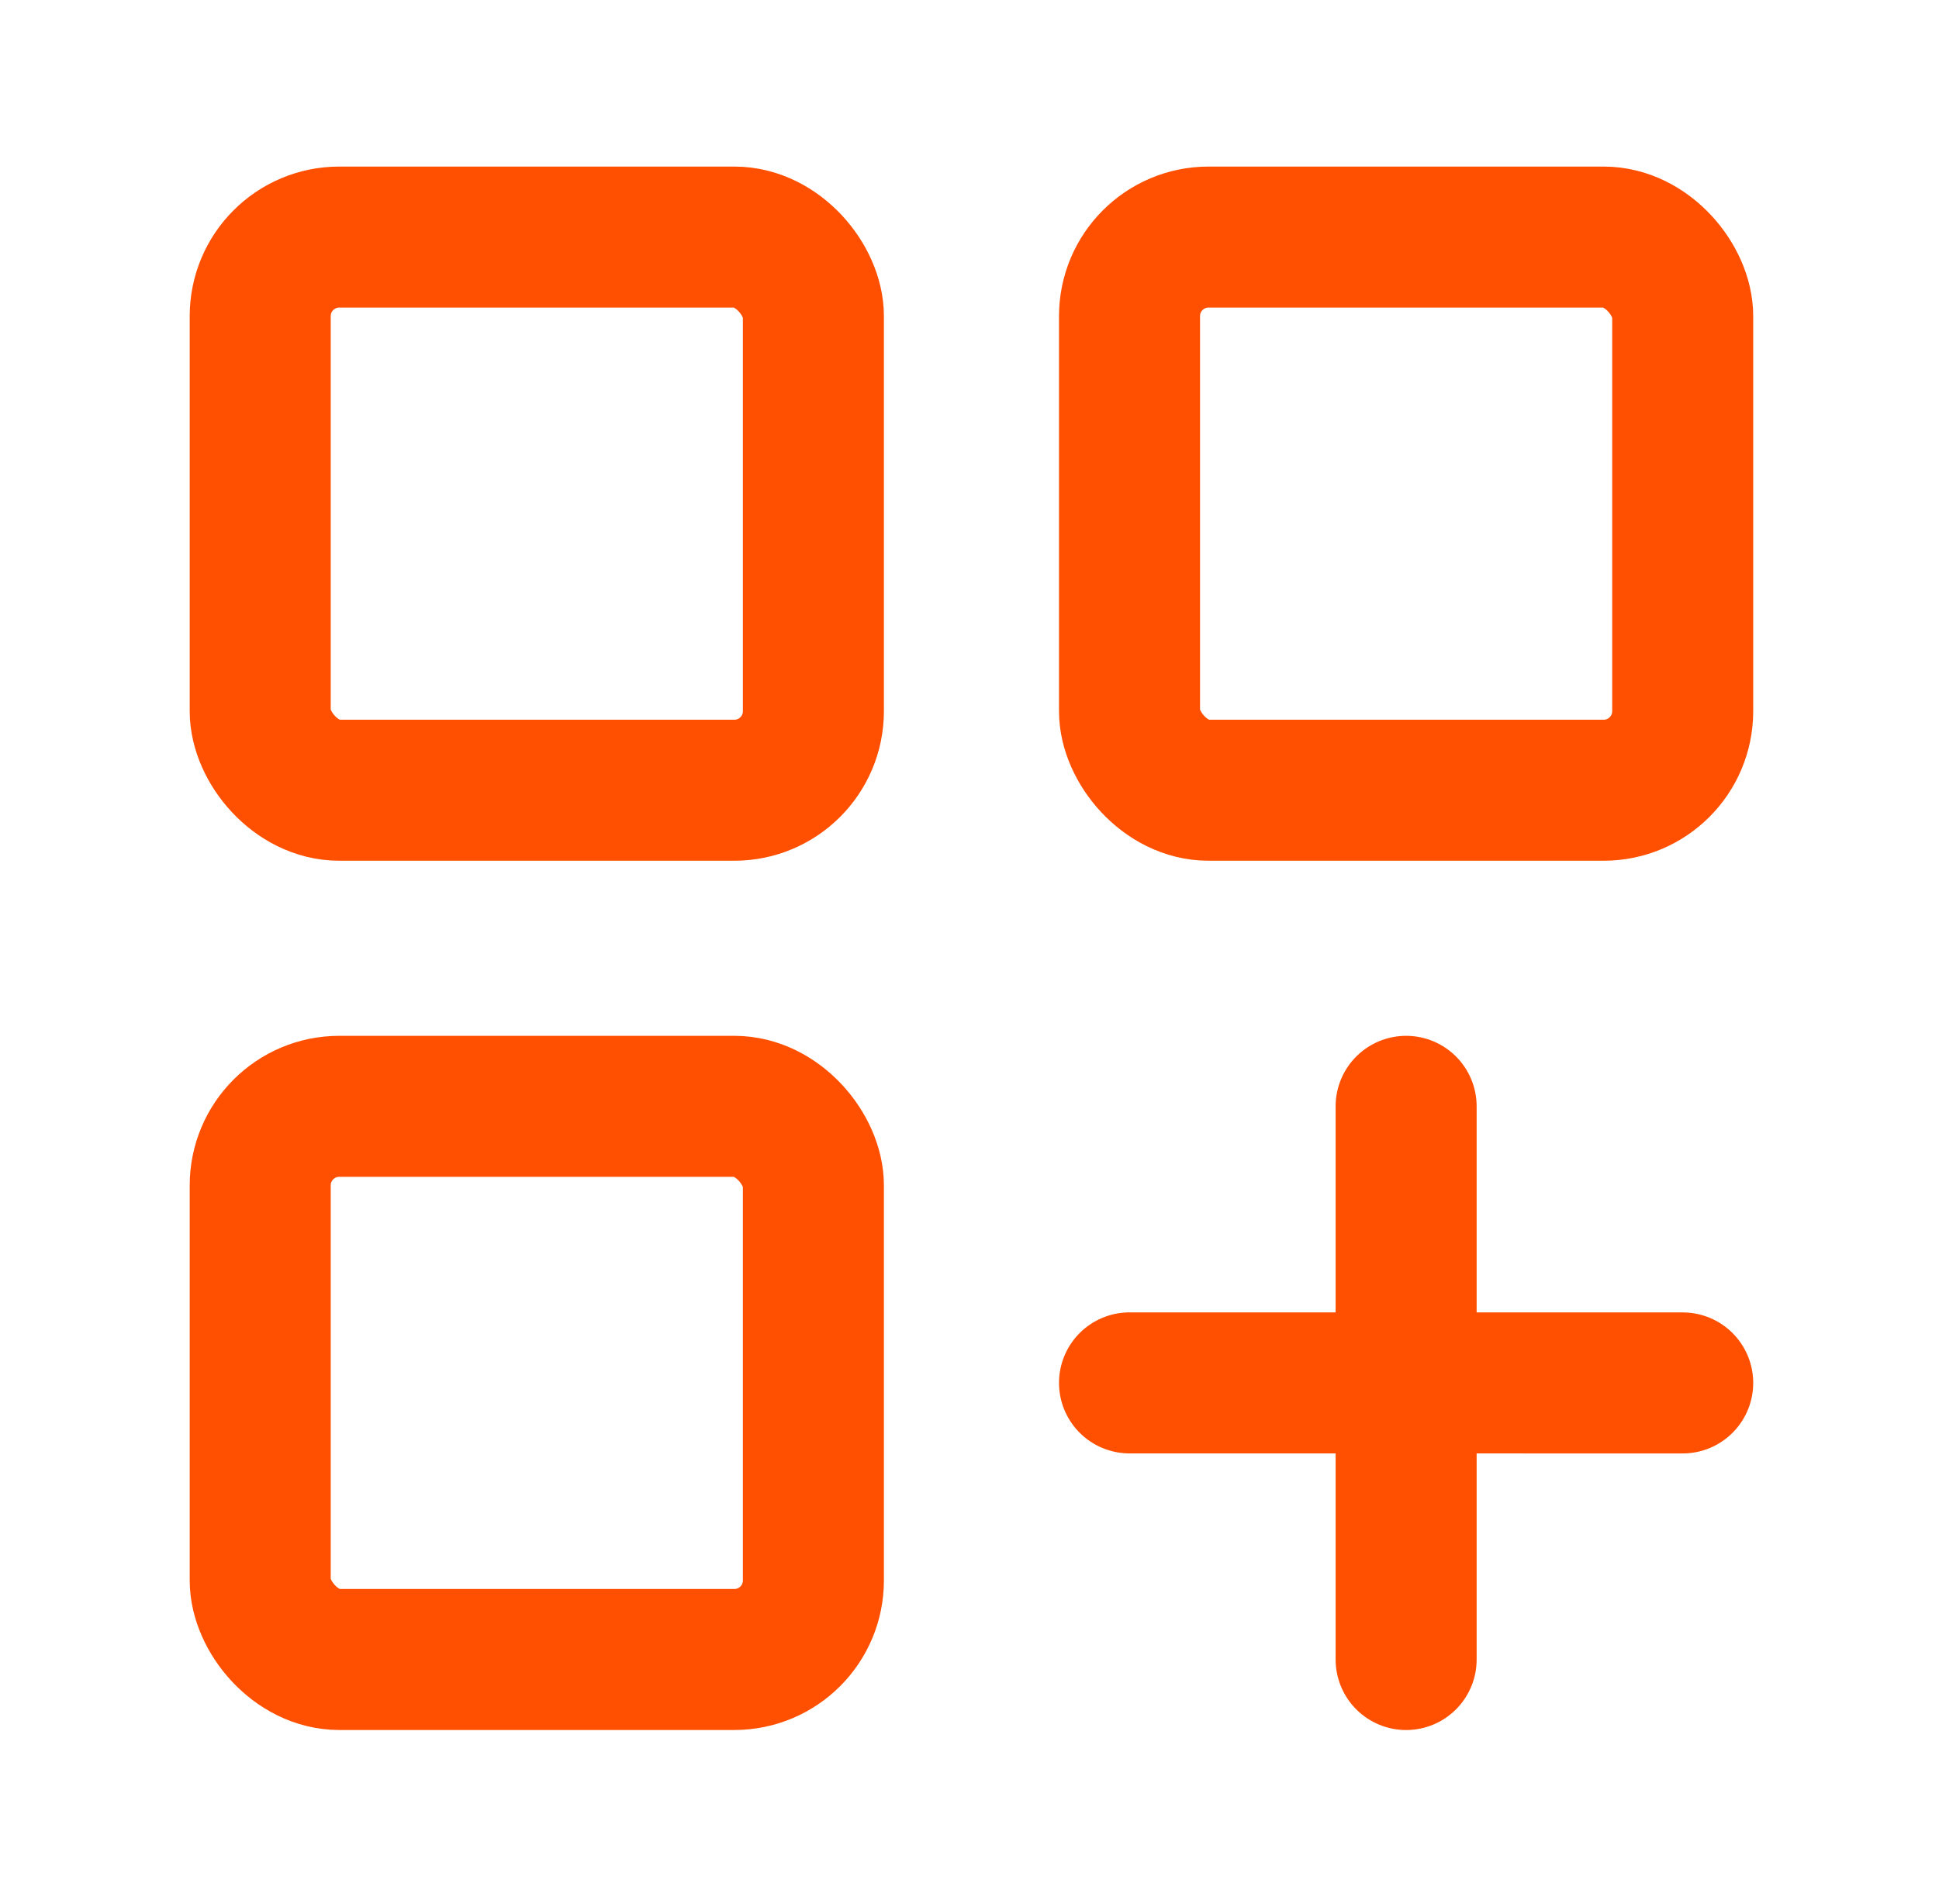
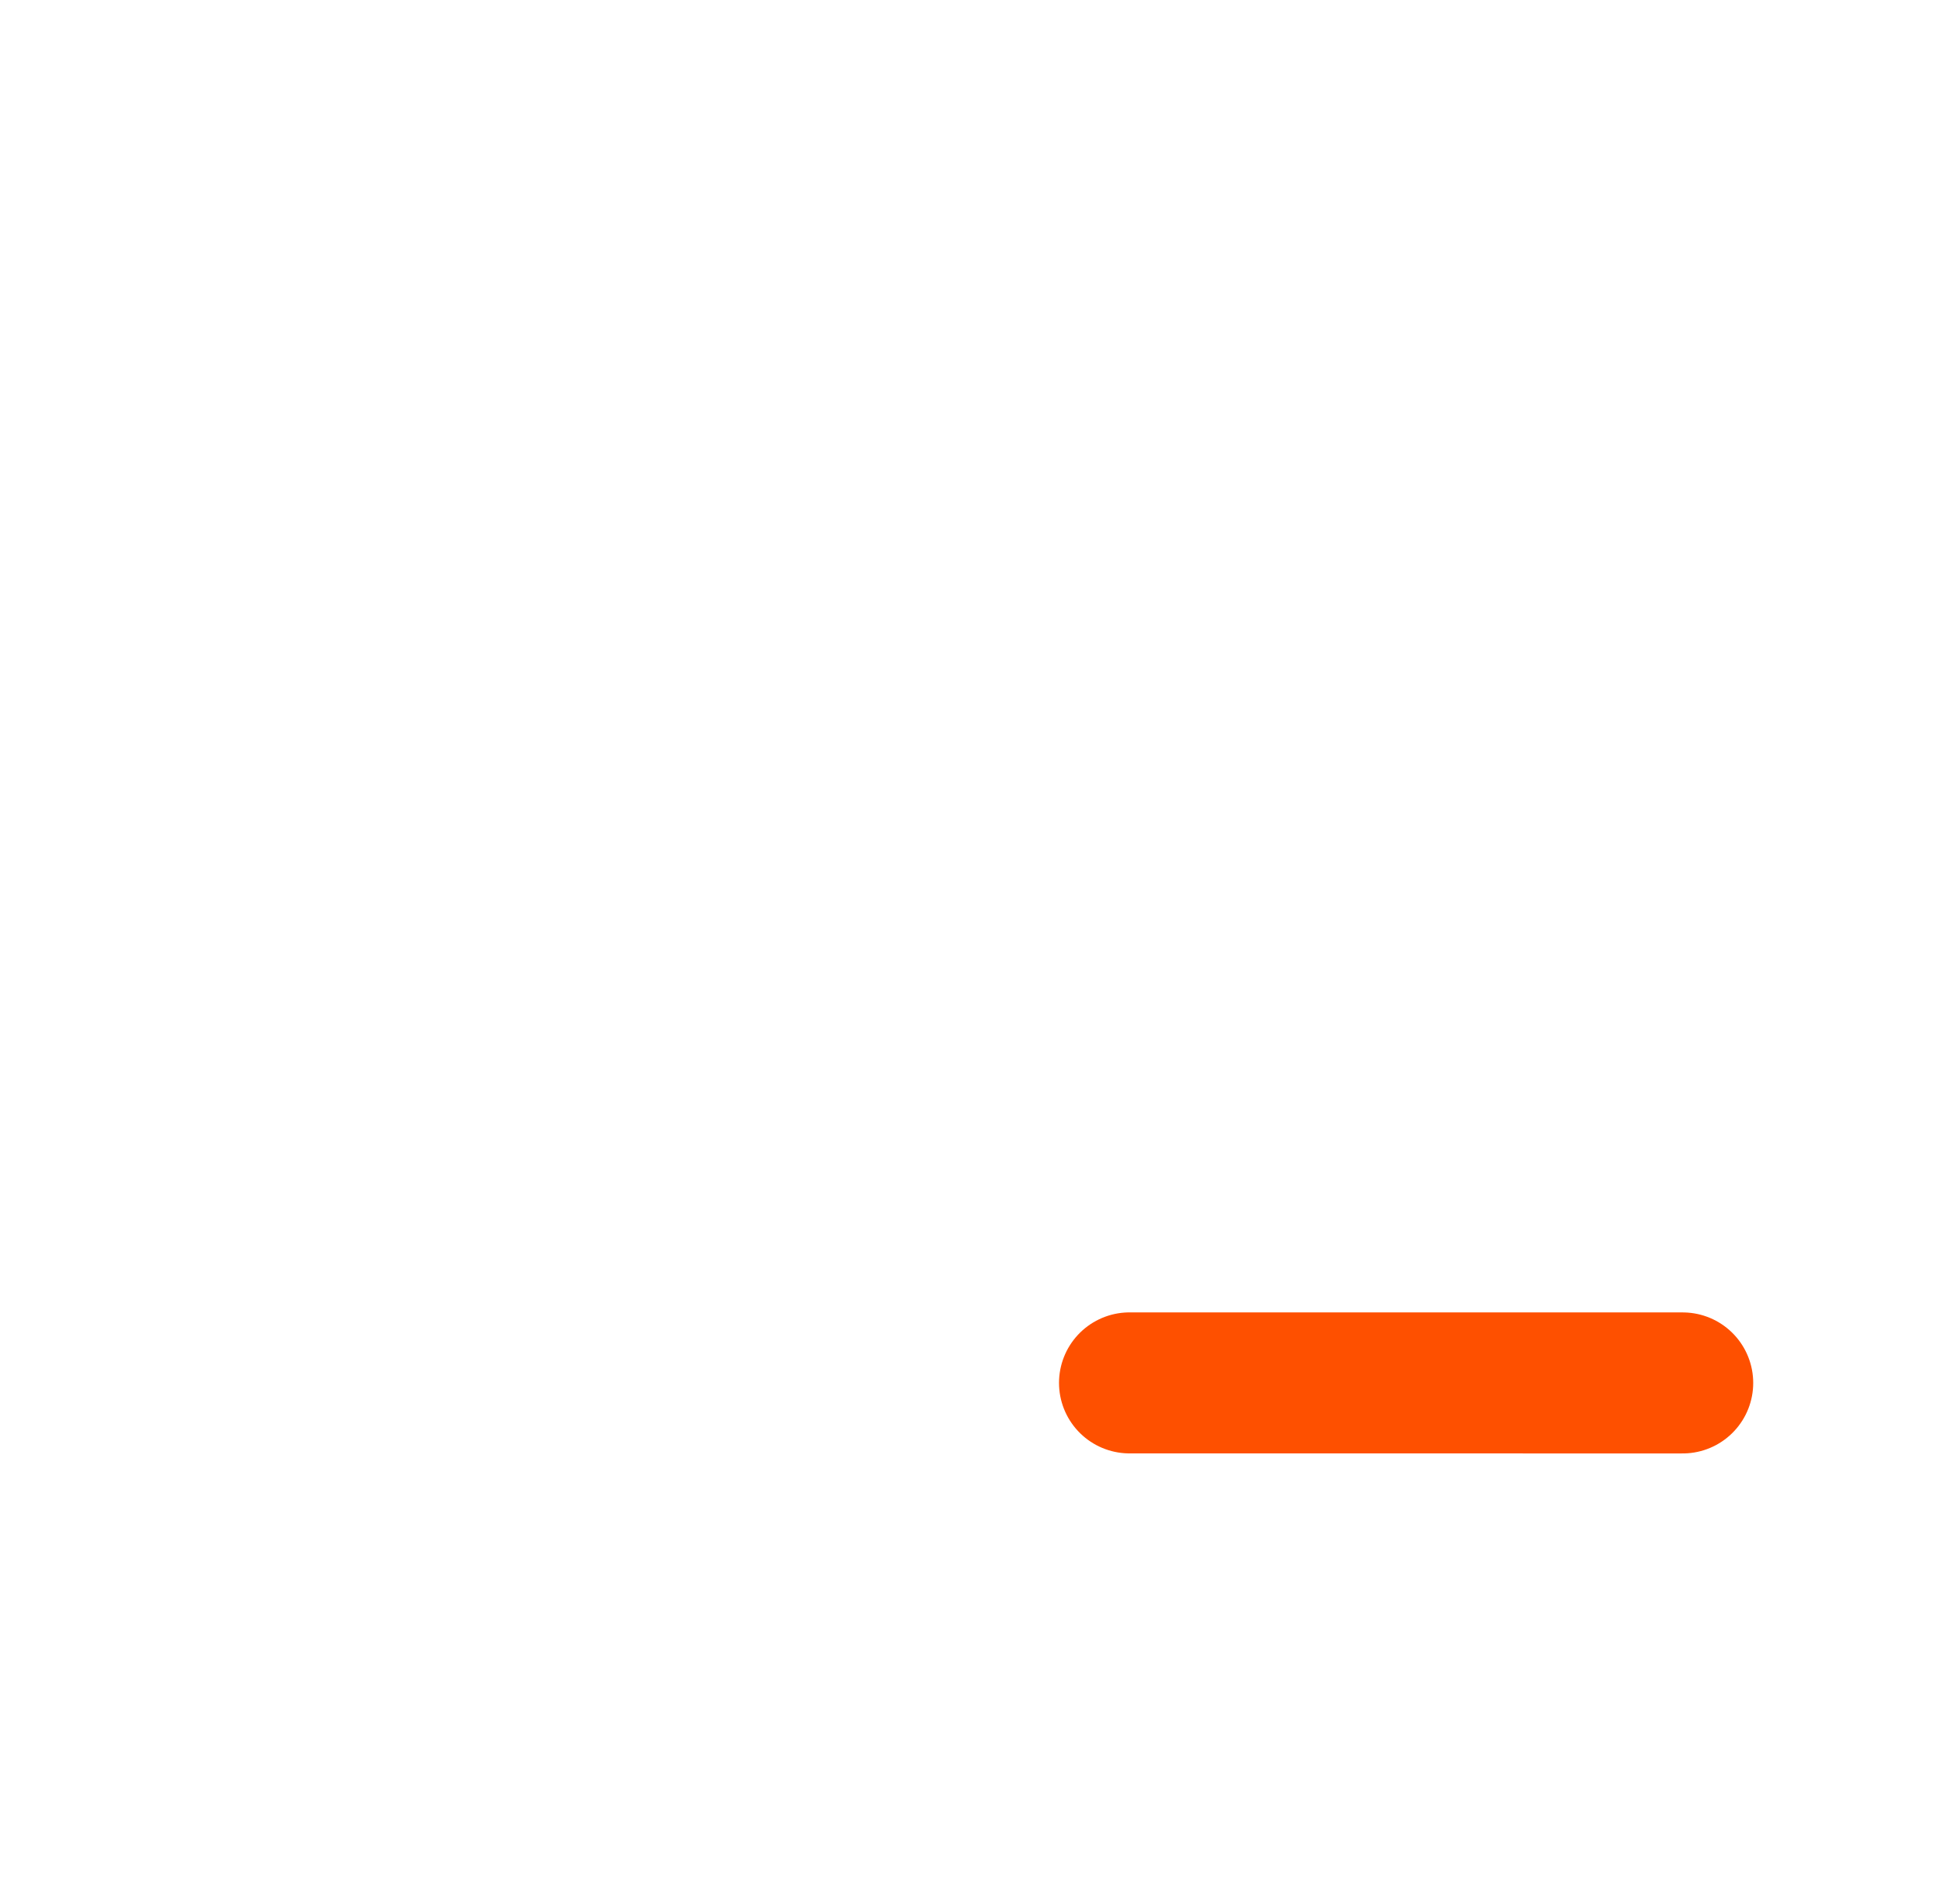
<svg xmlns="http://www.w3.org/2000/svg" width="55" height="54" viewBox="0 0 55 54" fill="none">
-   <rect x="7.381" y="6.725" width="15.691" height="15.691" rx="2.242" stroke="#FE5000" stroke-width="4" stroke-linecap="round" />
-   <rect x="7.381" y="31.383" width="15.691" height="15.691" rx="2.242" stroke="#FE5000" stroke-width="4" stroke-linecap="round" />
-   <rect x="32.039" y="6.725" width="15.691" height="15.691" rx="2.242" stroke="#FE5000" stroke-width="4" stroke-linecap="round" />
-   <path d="M39.885 31.383L39.885 47.075" stroke="#FE5000" stroke-width="4" stroke-linecap="round" />
  <path d="M47.73 39.229L32.039 39.228" stroke="#FE5000" stroke-width="4" stroke-linecap="round" />
</svg>